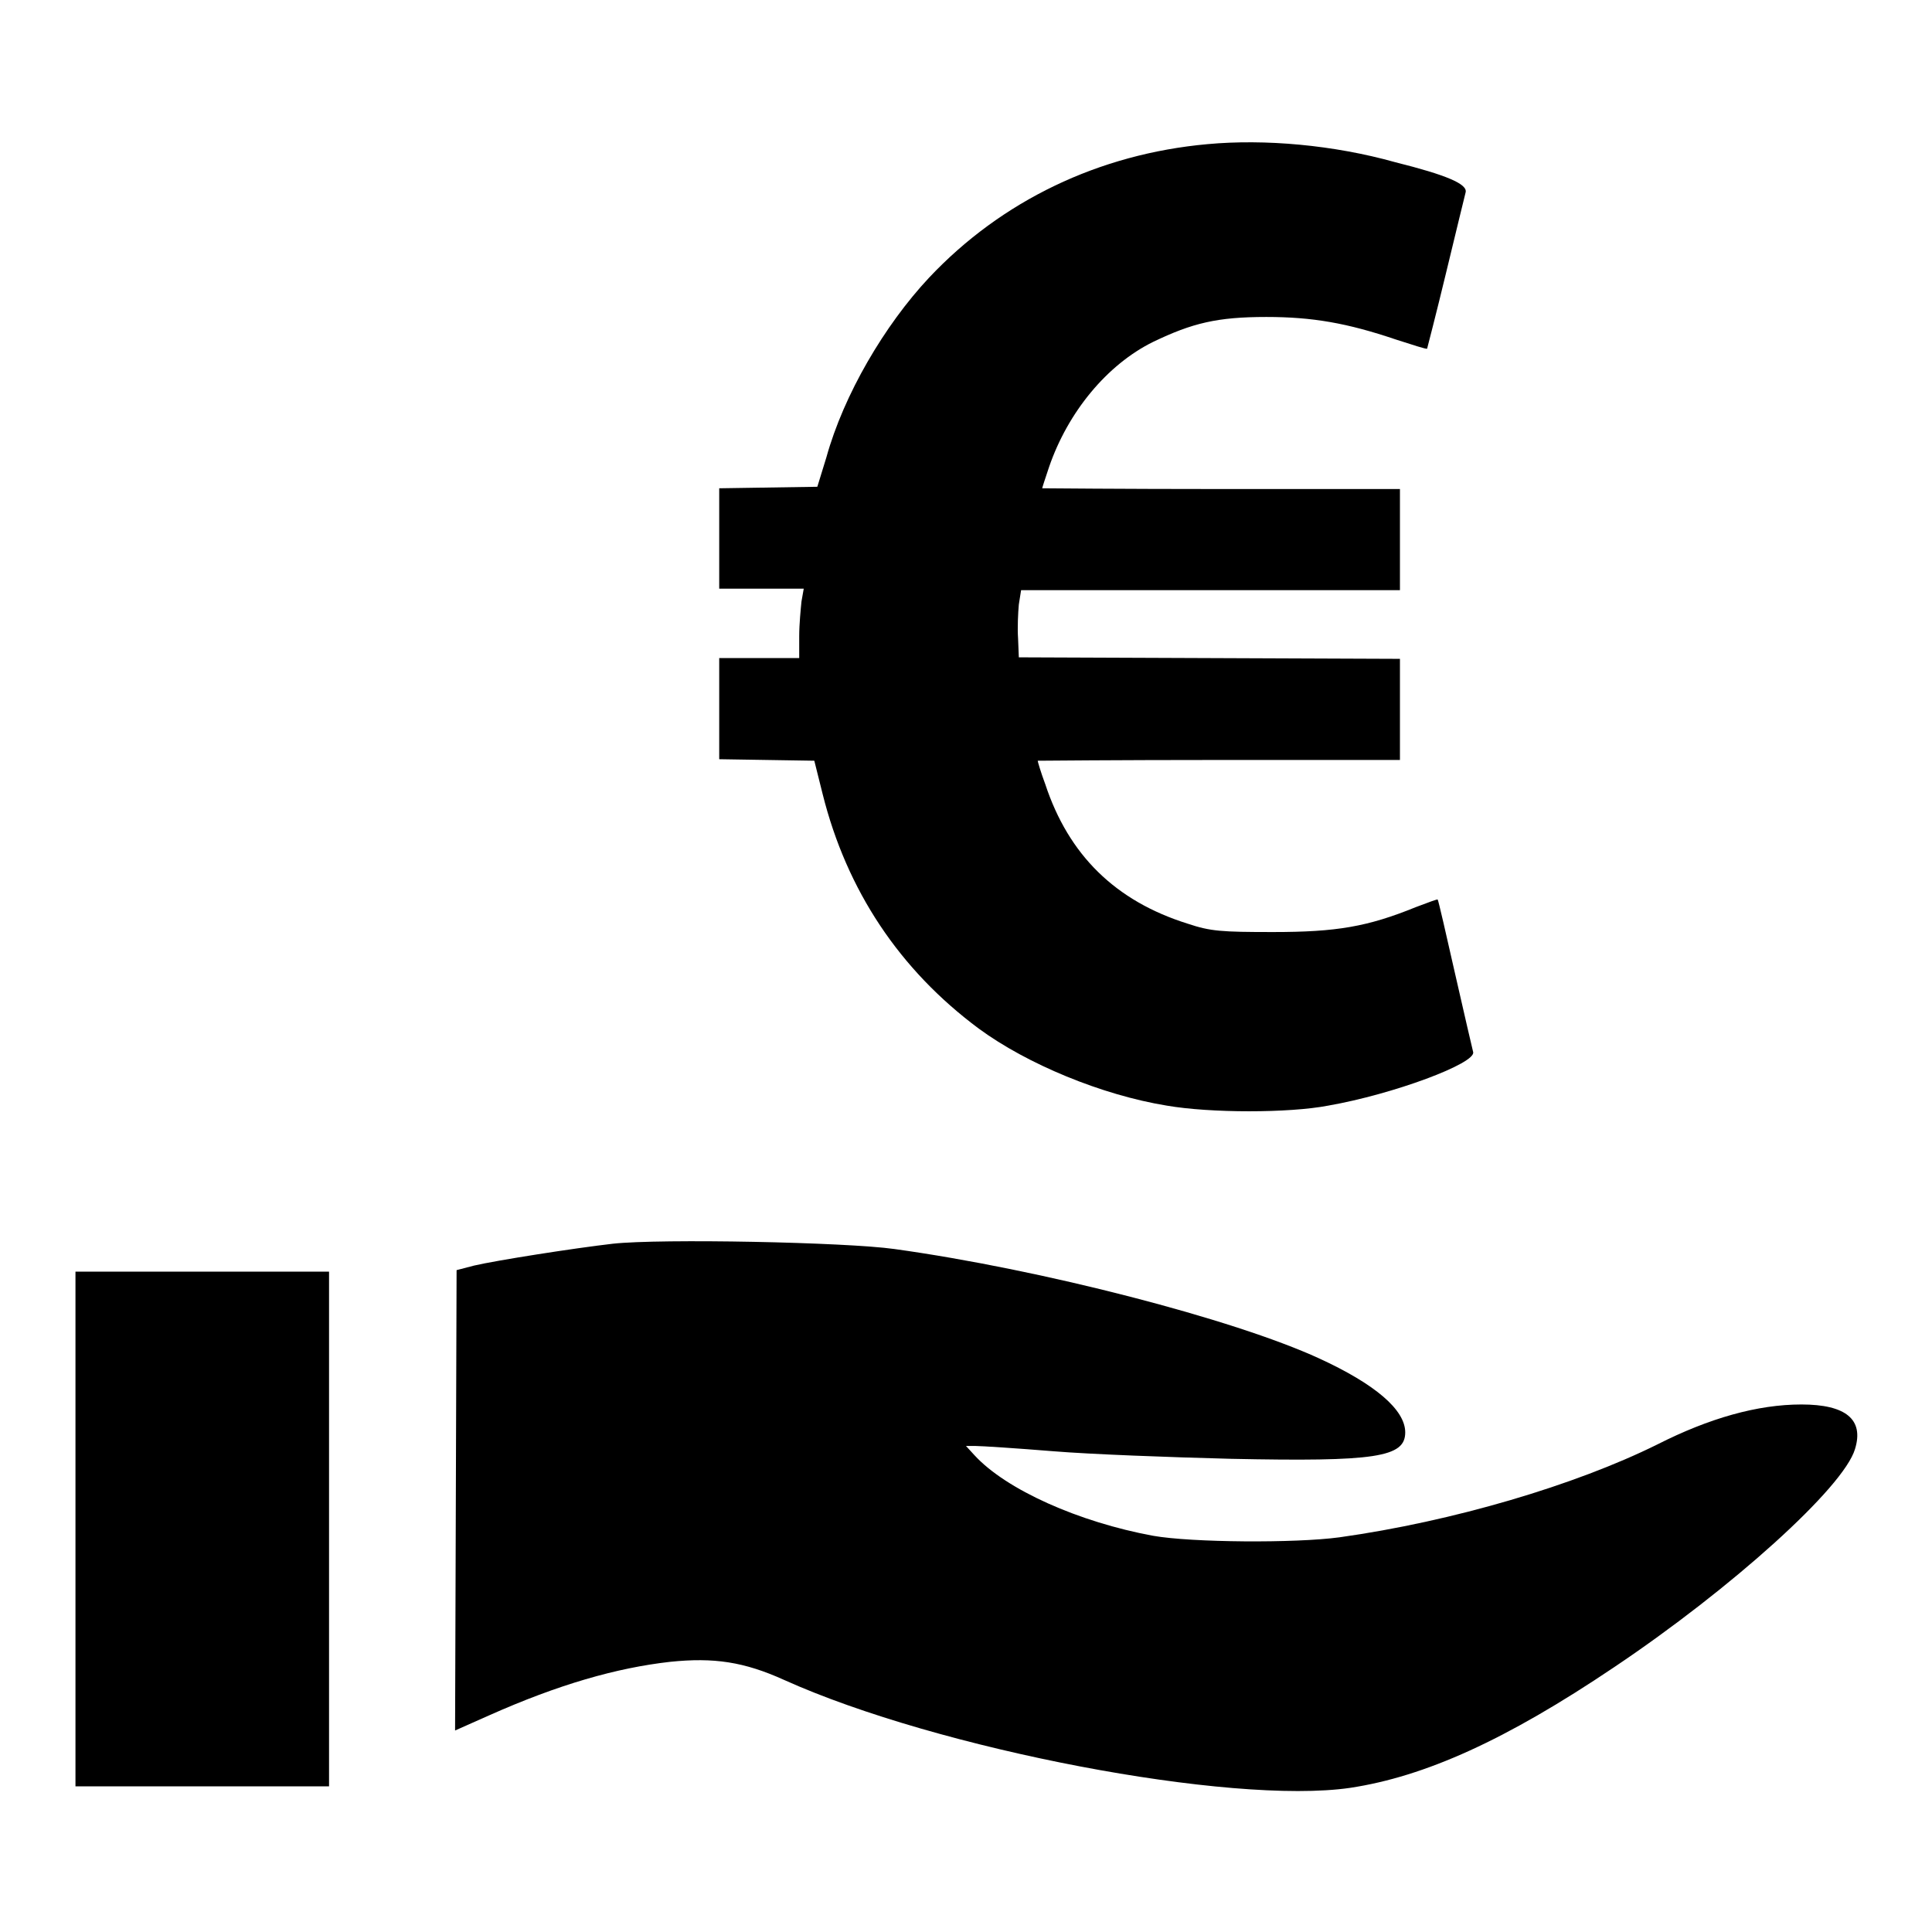
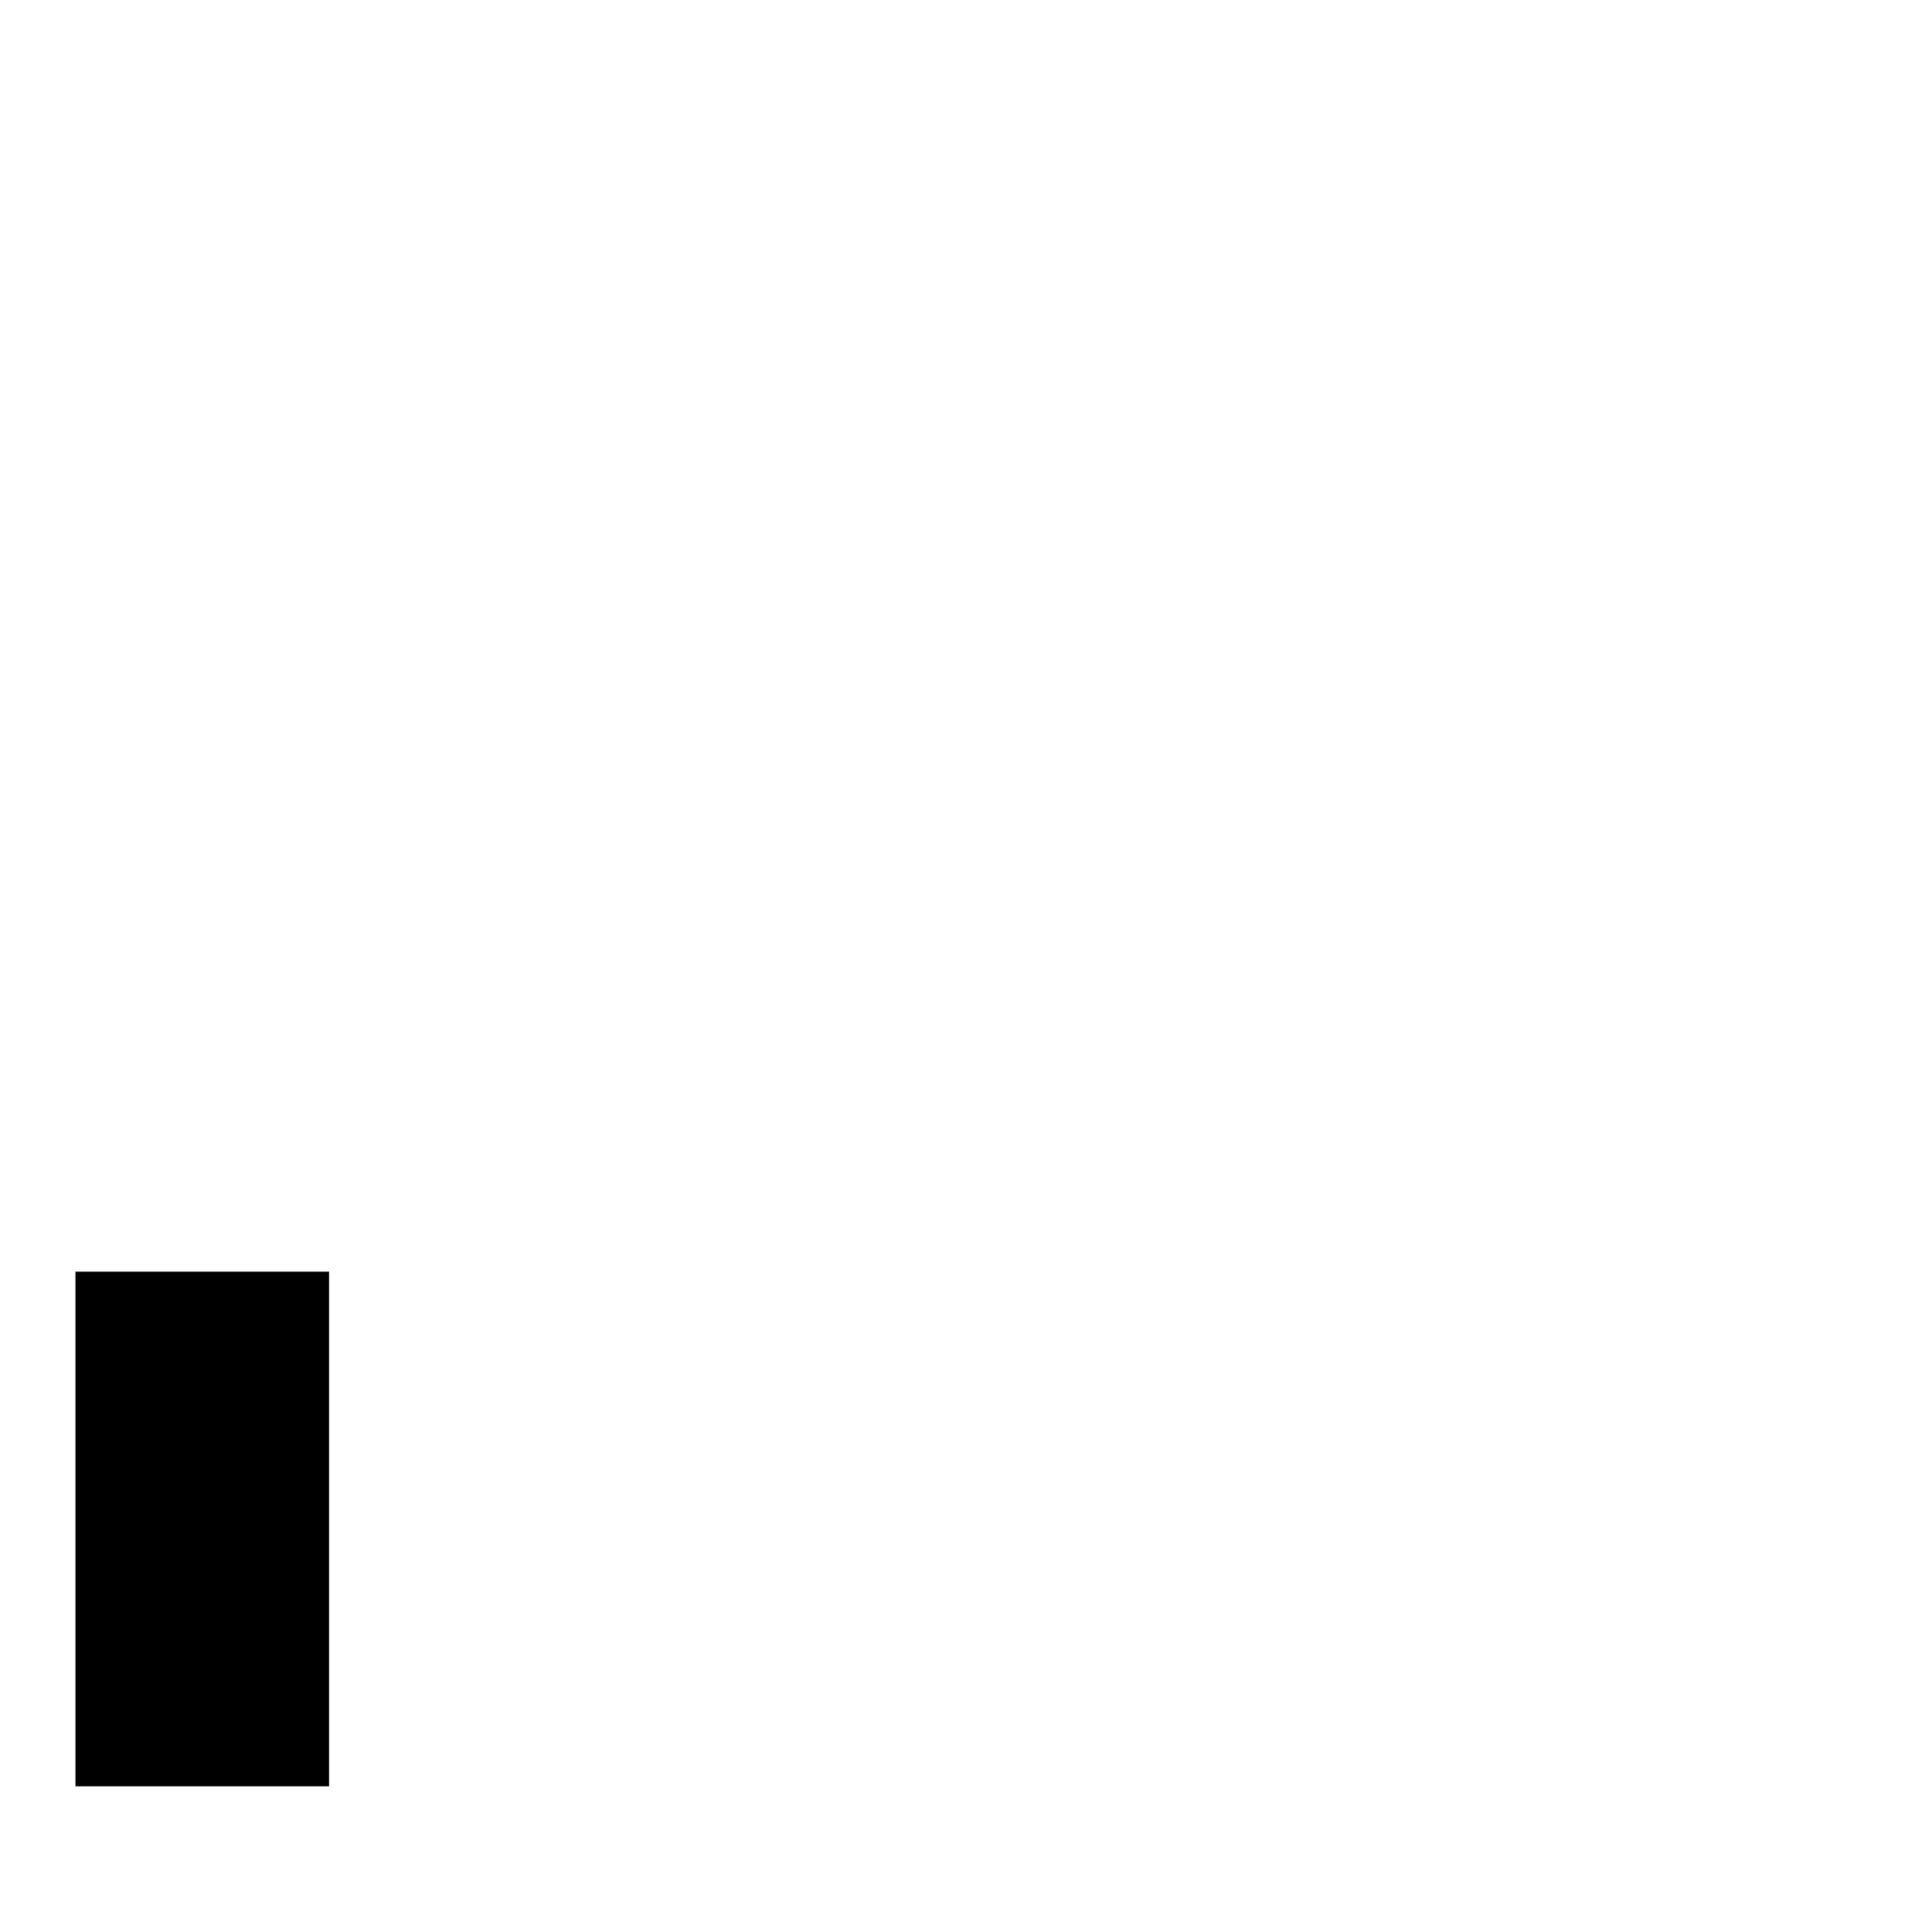
<svg xmlns="http://www.w3.org/2000/svg" version="1.1" x="0px" y="0px" viewBox="0 0 256 256" enable-background="new 0 0 256 256" xml:space="preserve">
  <g>
    <g>
      <g>
-         <path fill="#000000" d="M160,19.1c-14.4,1.3-27.3,7.5-36.9,17.7c-5.9,6.3-11.3,15.5-13.6,23.8l-1.2,3.9l-6.5,0.1l-6.5,0.1v6.6v6.7h5.6h5.6l-0.3,1.7c-0.1,1-0.3,3-0.3,4.6v2.9h-5.3h-5.3V94v6.6l6.3,0.1l6.3,0.1l1.1,4.4c3.2,12.8,10.2,23.3,20.7,31.1c6.4,4.7,16.3,8.8,24.9,10.2c5.8,1,16.2,1,21.4,0c8.6-1.5,19.6-5.6,19.2-7.1c-0.1-0.4-1.2-5.1-2.4-10.4c-1.2-5.3-2.2-9.7-2.3-9.8c0-0.1-1.3,0.4-2.9,1c-6.4,2.6-10.5,3.3-18.9,3.3c-6.9,0-8.3-0.1-11.3-1.1c-9.6-3-15.8-9.1-18.9-18.5c-0.6-1.6-1-3-1-3.1c0,0,10.8-0.1,24-0.1h24V94v-6.7l-25.2-0.1l-25.3-0.1l-0.1-2.5c-0.1-1.4,0-3.4,0.1-4.5l0.3-1.9h25.1h25.1v-6.7v-6.7h-23.7c-13,0-23.7-0.1-23.7-0.1c0-0.1,0.4-1.3,0.9-2.8c2.5-7.3,7.7-13.6,13.8-16.6c5.2-2.5,8.5-3.3,15-3.3c6.1,0,10.7,0.8,17.2,3c2.2,0.7,4,1.3,4.1,1.2c0,0,1.2-4.6,2.5-10c1.3-5.4,2.5-10.3,2.6-10.7c0.3-1.1-2.5-2.3-9.3-4C176.7,19.2,167.6,18.4,160,19.1z" />
-         <path fill="#000000" d="M81.2,164.8c-5.2,0.6-15.4,2.2-18.4,2.9l-2.3,0.6l-0.1,30.5l-0.1,30.5l4.5-2c9.2-4.1,16.9-6.3,24-7.1c5.8-0.6,9.8,0,15.1,2.4c20.4,9.2,59.2,16.6,75,14.3c9.9-1.5,20.6-6.3,35-16c15.5-10.4,30.4-23.8,31.9-28.9c1.2-3.9-1.2-5.9-7.1-5.9c-5.8,0-12.2,1.8-19.1,5.3c-10.9,5.4-27.1,10.2-42.1,12.3c-5.9,0.8-19.6,0.7-24.7-0.2c-9.8-1.8-19.5-6.1-23.7-10.7l-1.1-1.2h1.3c0.7,0,5.4,0.3,10.3,0.7c4.9,0.4,15.5,0.8,23.5,1c19.2,0.4,23.1-0.2,23.1-3.5c0-3-4-6.4-11.4-9.8c-11.3-5.2-36.8-11.8-56.3-14.5C112.1,164.6,87.6,164.1,81.2,164.8z" />
        <path fill="#000000" d="M10,202.6v34.1h16.8h16.8v-34.1v-34.1H26.8H10V202.6z" />
      </g>
    </g>
  </g>
</svg>